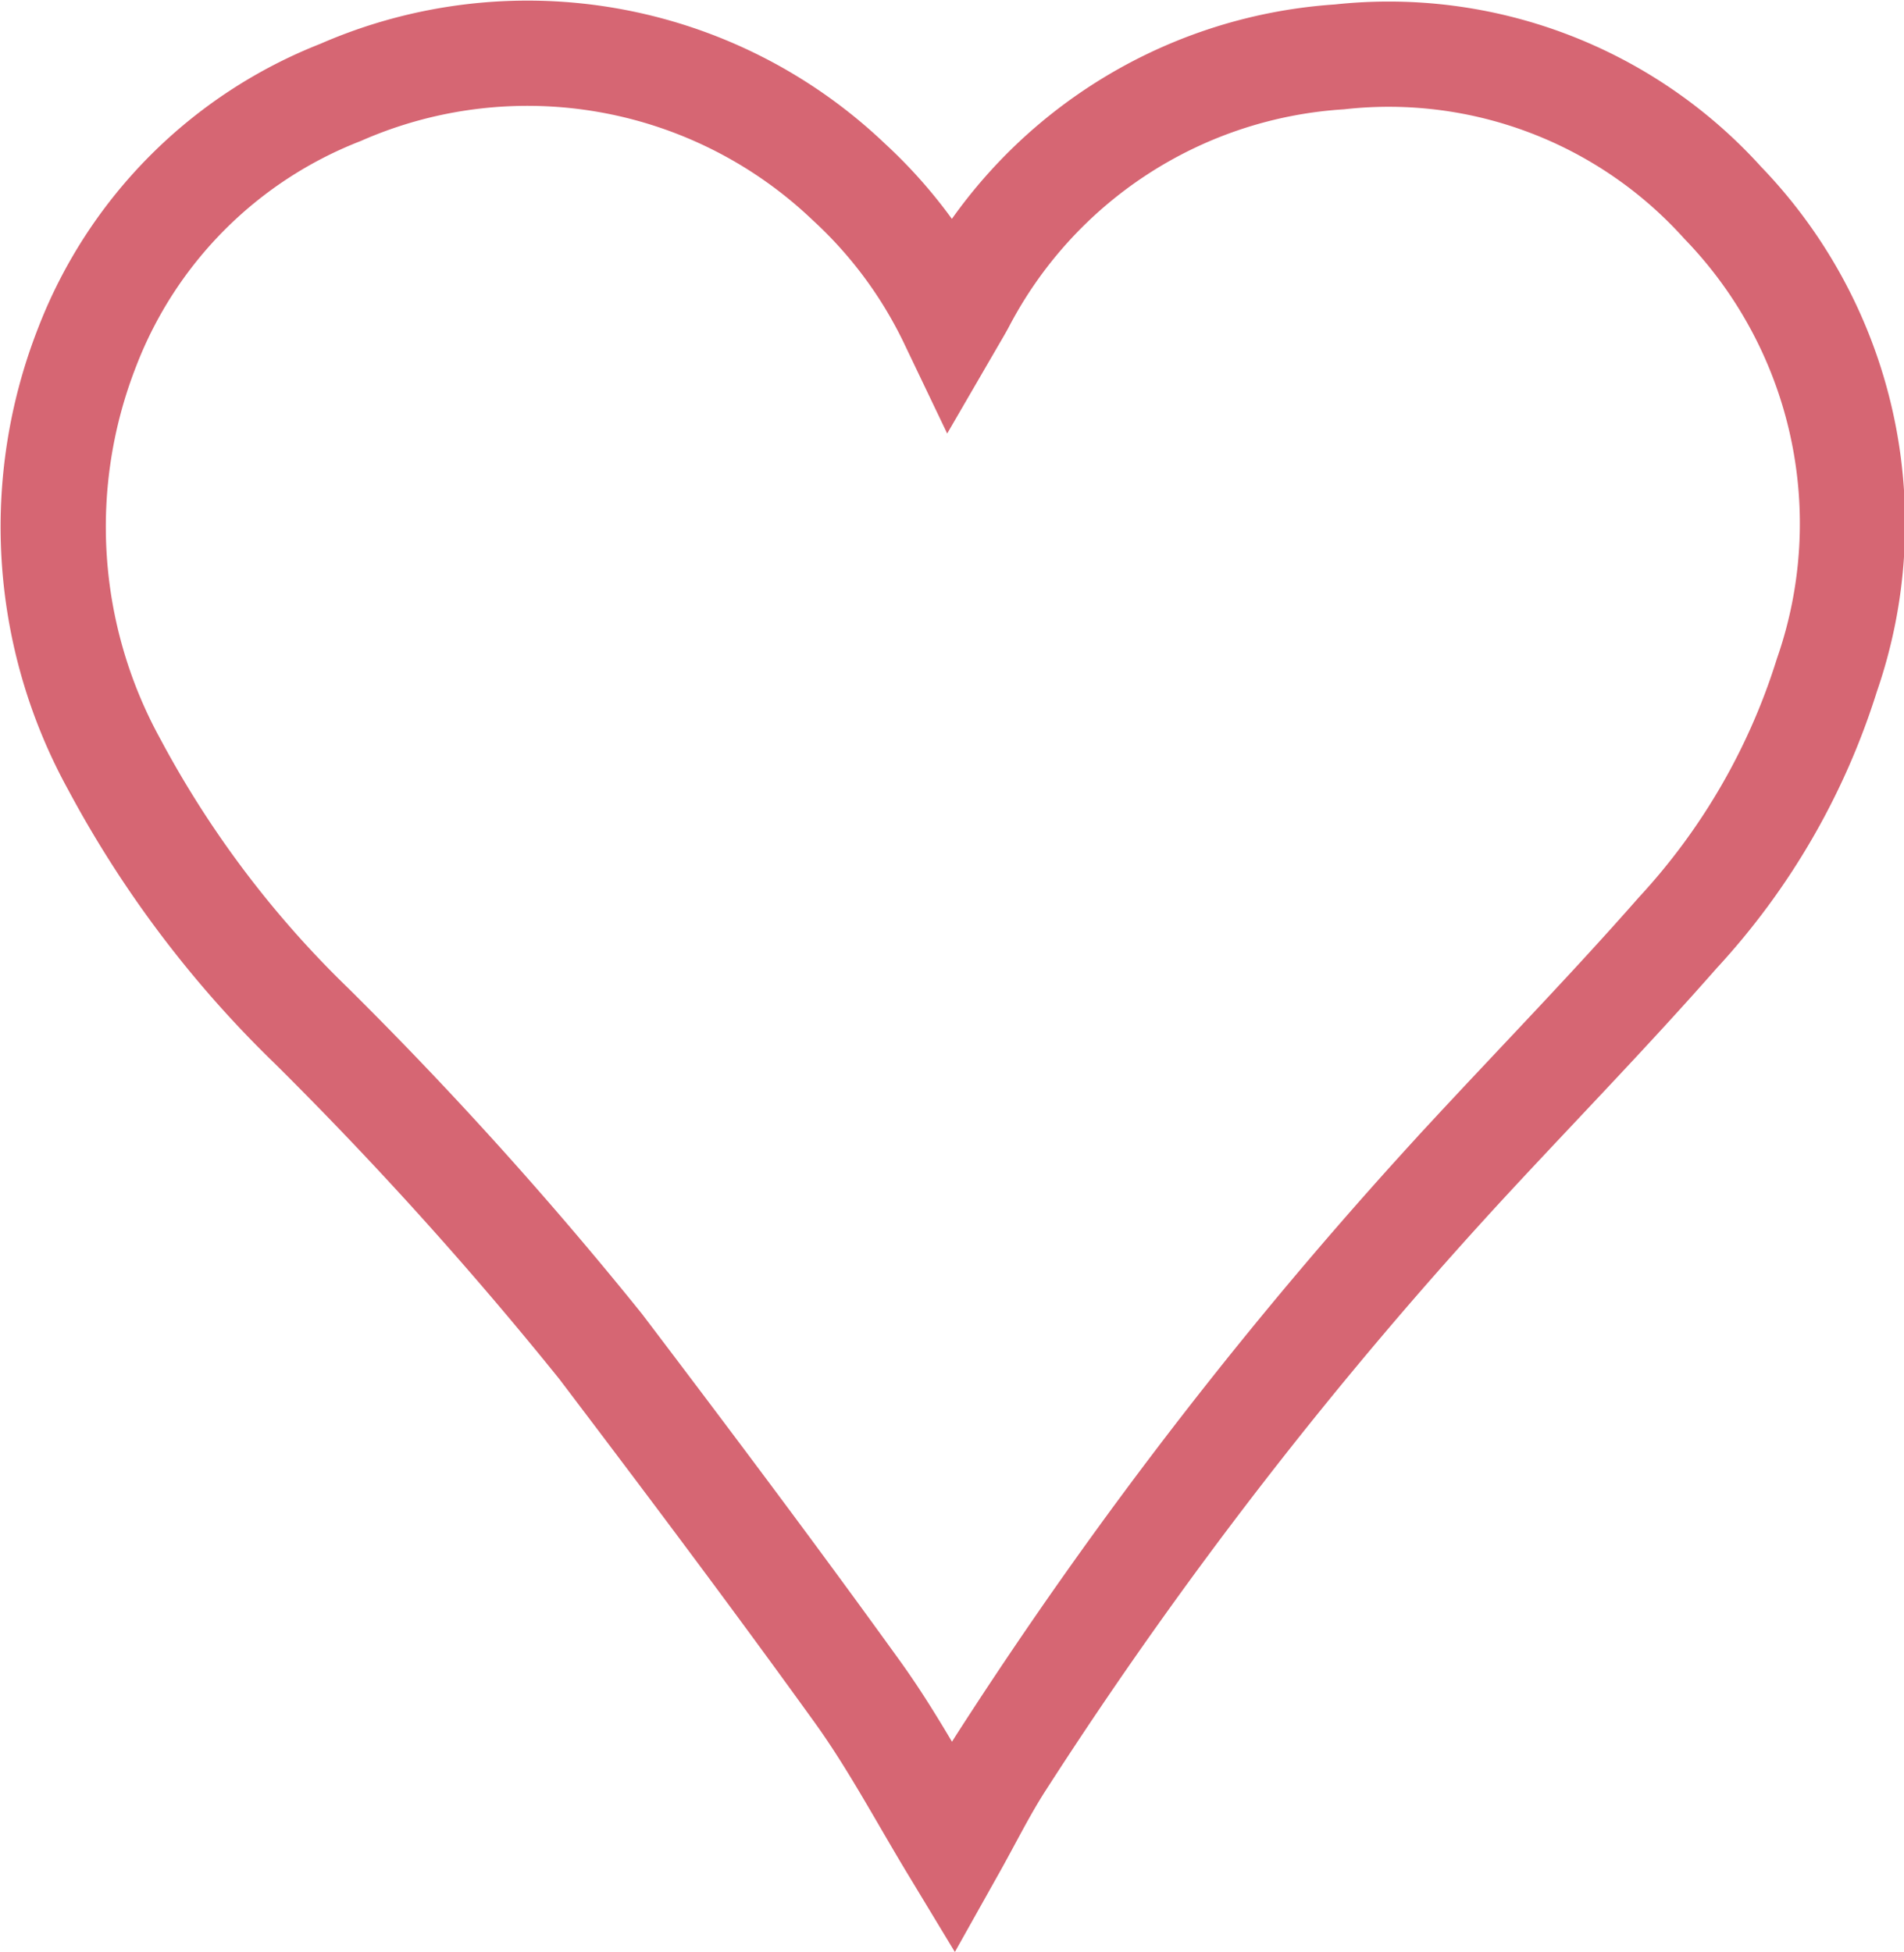
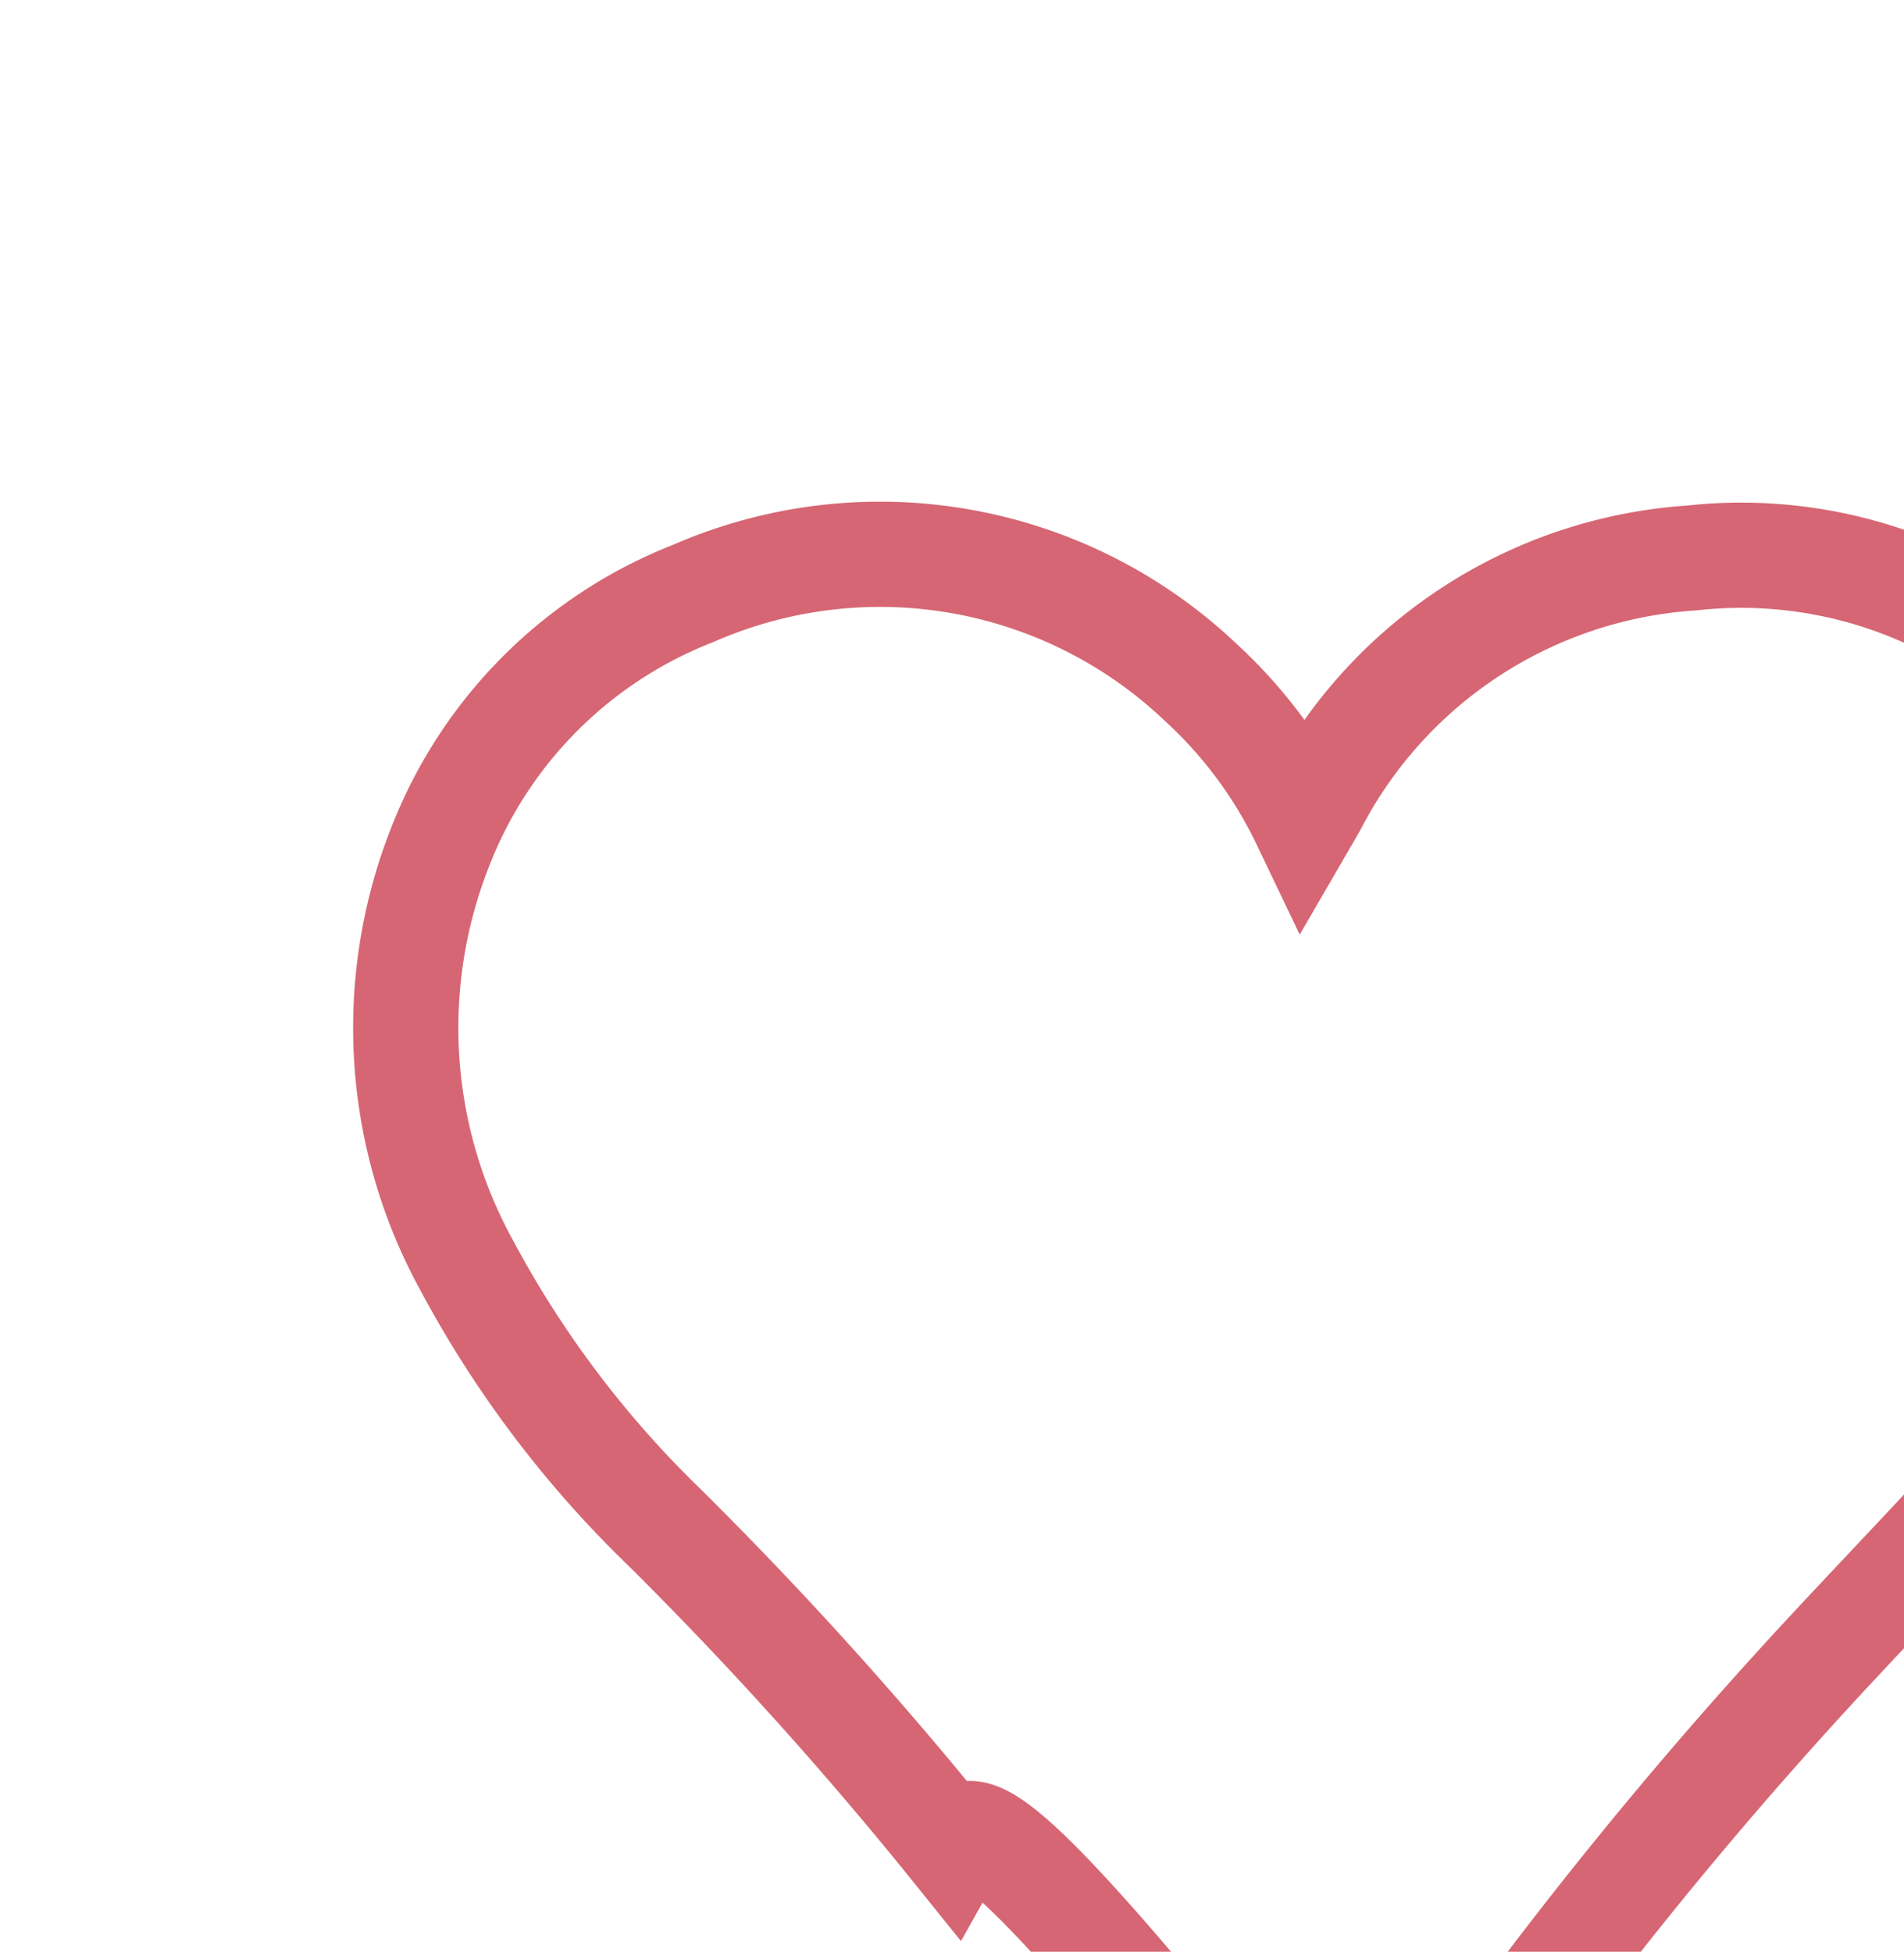
<svg xmlns="http://www.w3.org/2000/svg" width="36.186" height="37.093" viewBox="0 0 36.186 37.093">
  <g id="Component_13_13" data-name="Component 13 – 13" transform="translate(0.997 1.016)">
-     <path id="Path_32" data-name="Path 32" d="M1879.232,5148.367c-.6-.992-1.138-2.007-1.8-2.931-1.6-2.221-3.245-4.41-4.9-6.592a73.643,73.643,0,0,0-5.485-6.083,20.08,20.08,0,0,1-3.757-4.976,9.366,9.366,0,0,1-.514-7.94,8.463,8.463,0,0,1,4.814-4.834,8.848,8.848,0,0,1,9.658,1.7,8.667,8.667,0,0,1,1.956,2.644c.083-.143.144-.245.2-.349a8.725,8.725,0,0,1,7.17-4.67,8.546,8.546,0,0,1,7.286,2.775,8.771,8.771,0,0,1,1.978,8.973,12.858,12.858,0,0,1-2.836,4.9c-1.272,1.448-2.618,2.832-3.929,4.246a83.133,83.133,0,0,0-8.916,11.5C1879.819,5147.252,1879.54,5147.818,1879.232,5148.367Z" transform="translate(-1862.114 -5114.271)" fill="none" stroke="#d66673" stroke-width="2" />
+     <path id="Path_32" data-name="Path 32" d="M1879.232,5148.367a73.643,73.643,0,0,0-5.485-6.083,20.08,20.08,0,0,1-3.757-4.976,9.366,9.366,0,0,1-.514-7.94,8.463,8.463,0,0,1,4.814-4.834,8.848,8.848,0,0,1,9.658,1.7,8.667,8.667,0,0,1,1.956,2.644c.083-.143.144-.245.2-.349a8.725,8.725,0,0,1,7.17-4.67,8.546,8.546,0,0,1,7.286,2.775,8.771,8.771,0,0,1,1.978,8.973,12.858,12.858,0,0,1-2.836,4.9c-1.272,1.448-2.618,2.832-3.929,4.246a83.133,83.133,0,0,0-8.916,11.5C1879.819,5147.252,1879.54,5147.818,1879.232,5148.367Z" transform="translate(-1862.114 -5114.271)" fill="none" stroke="#d66673" stroke-width="2" />
  </g>
</svg>